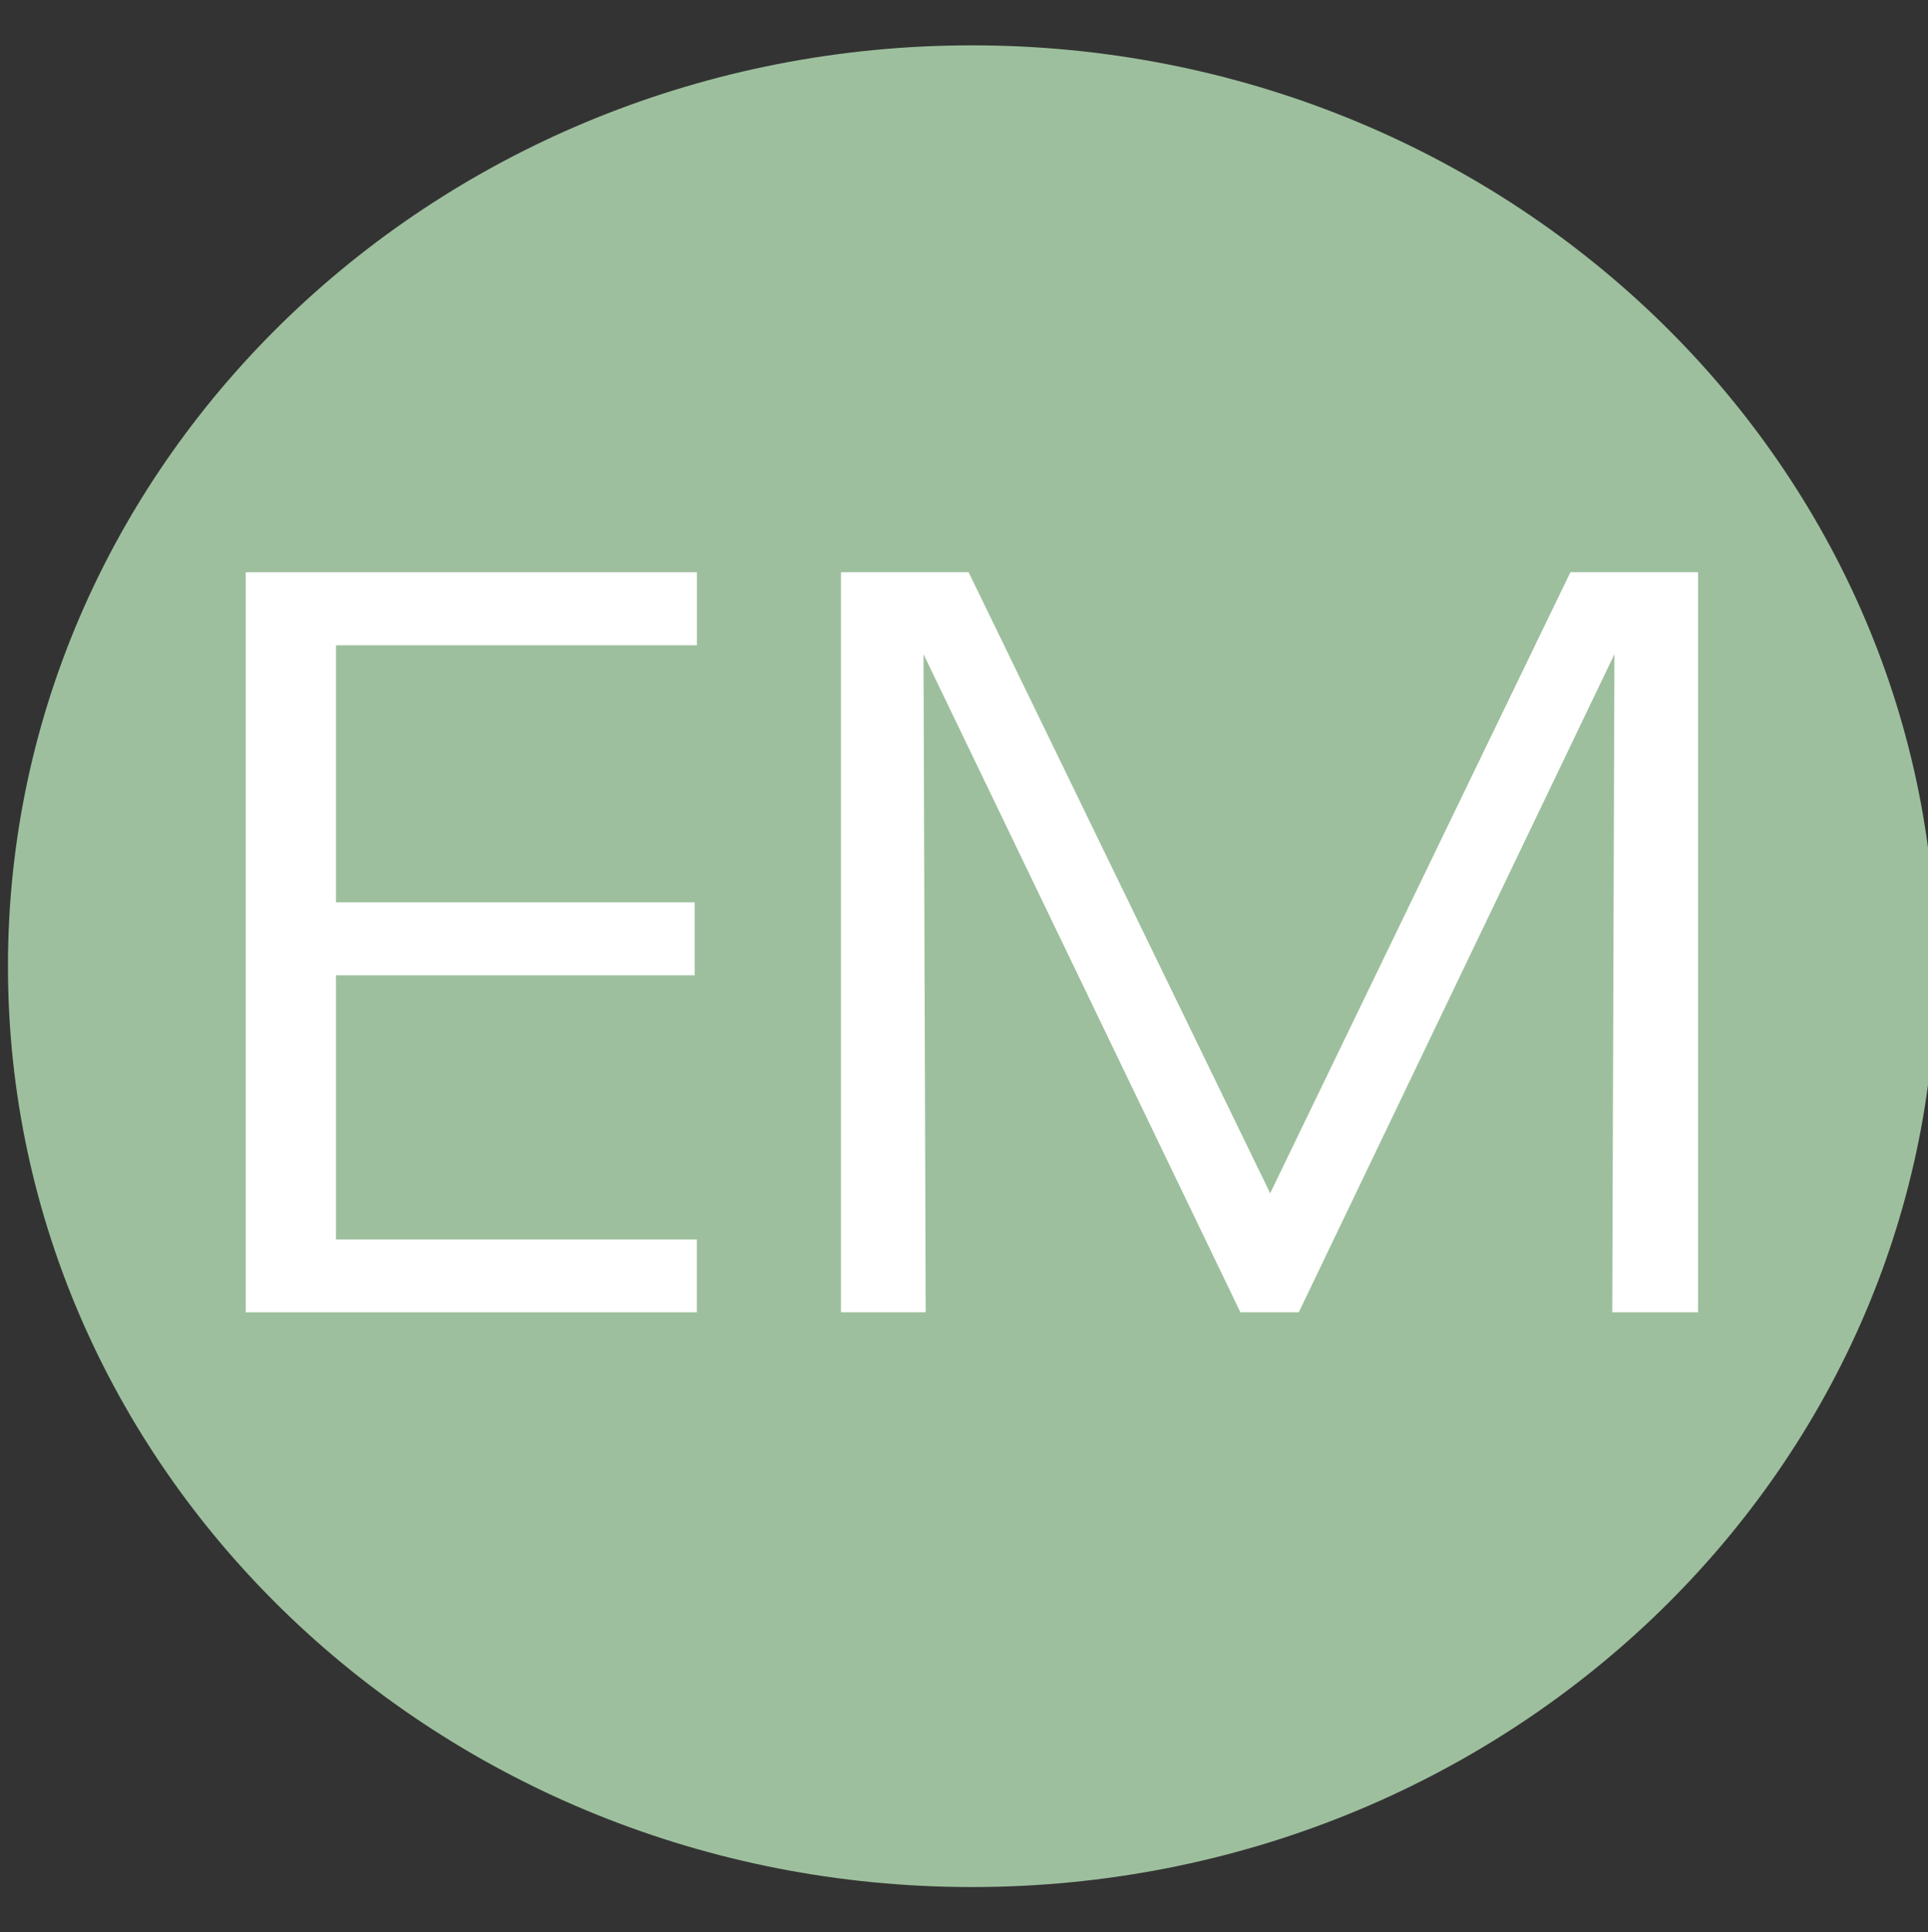
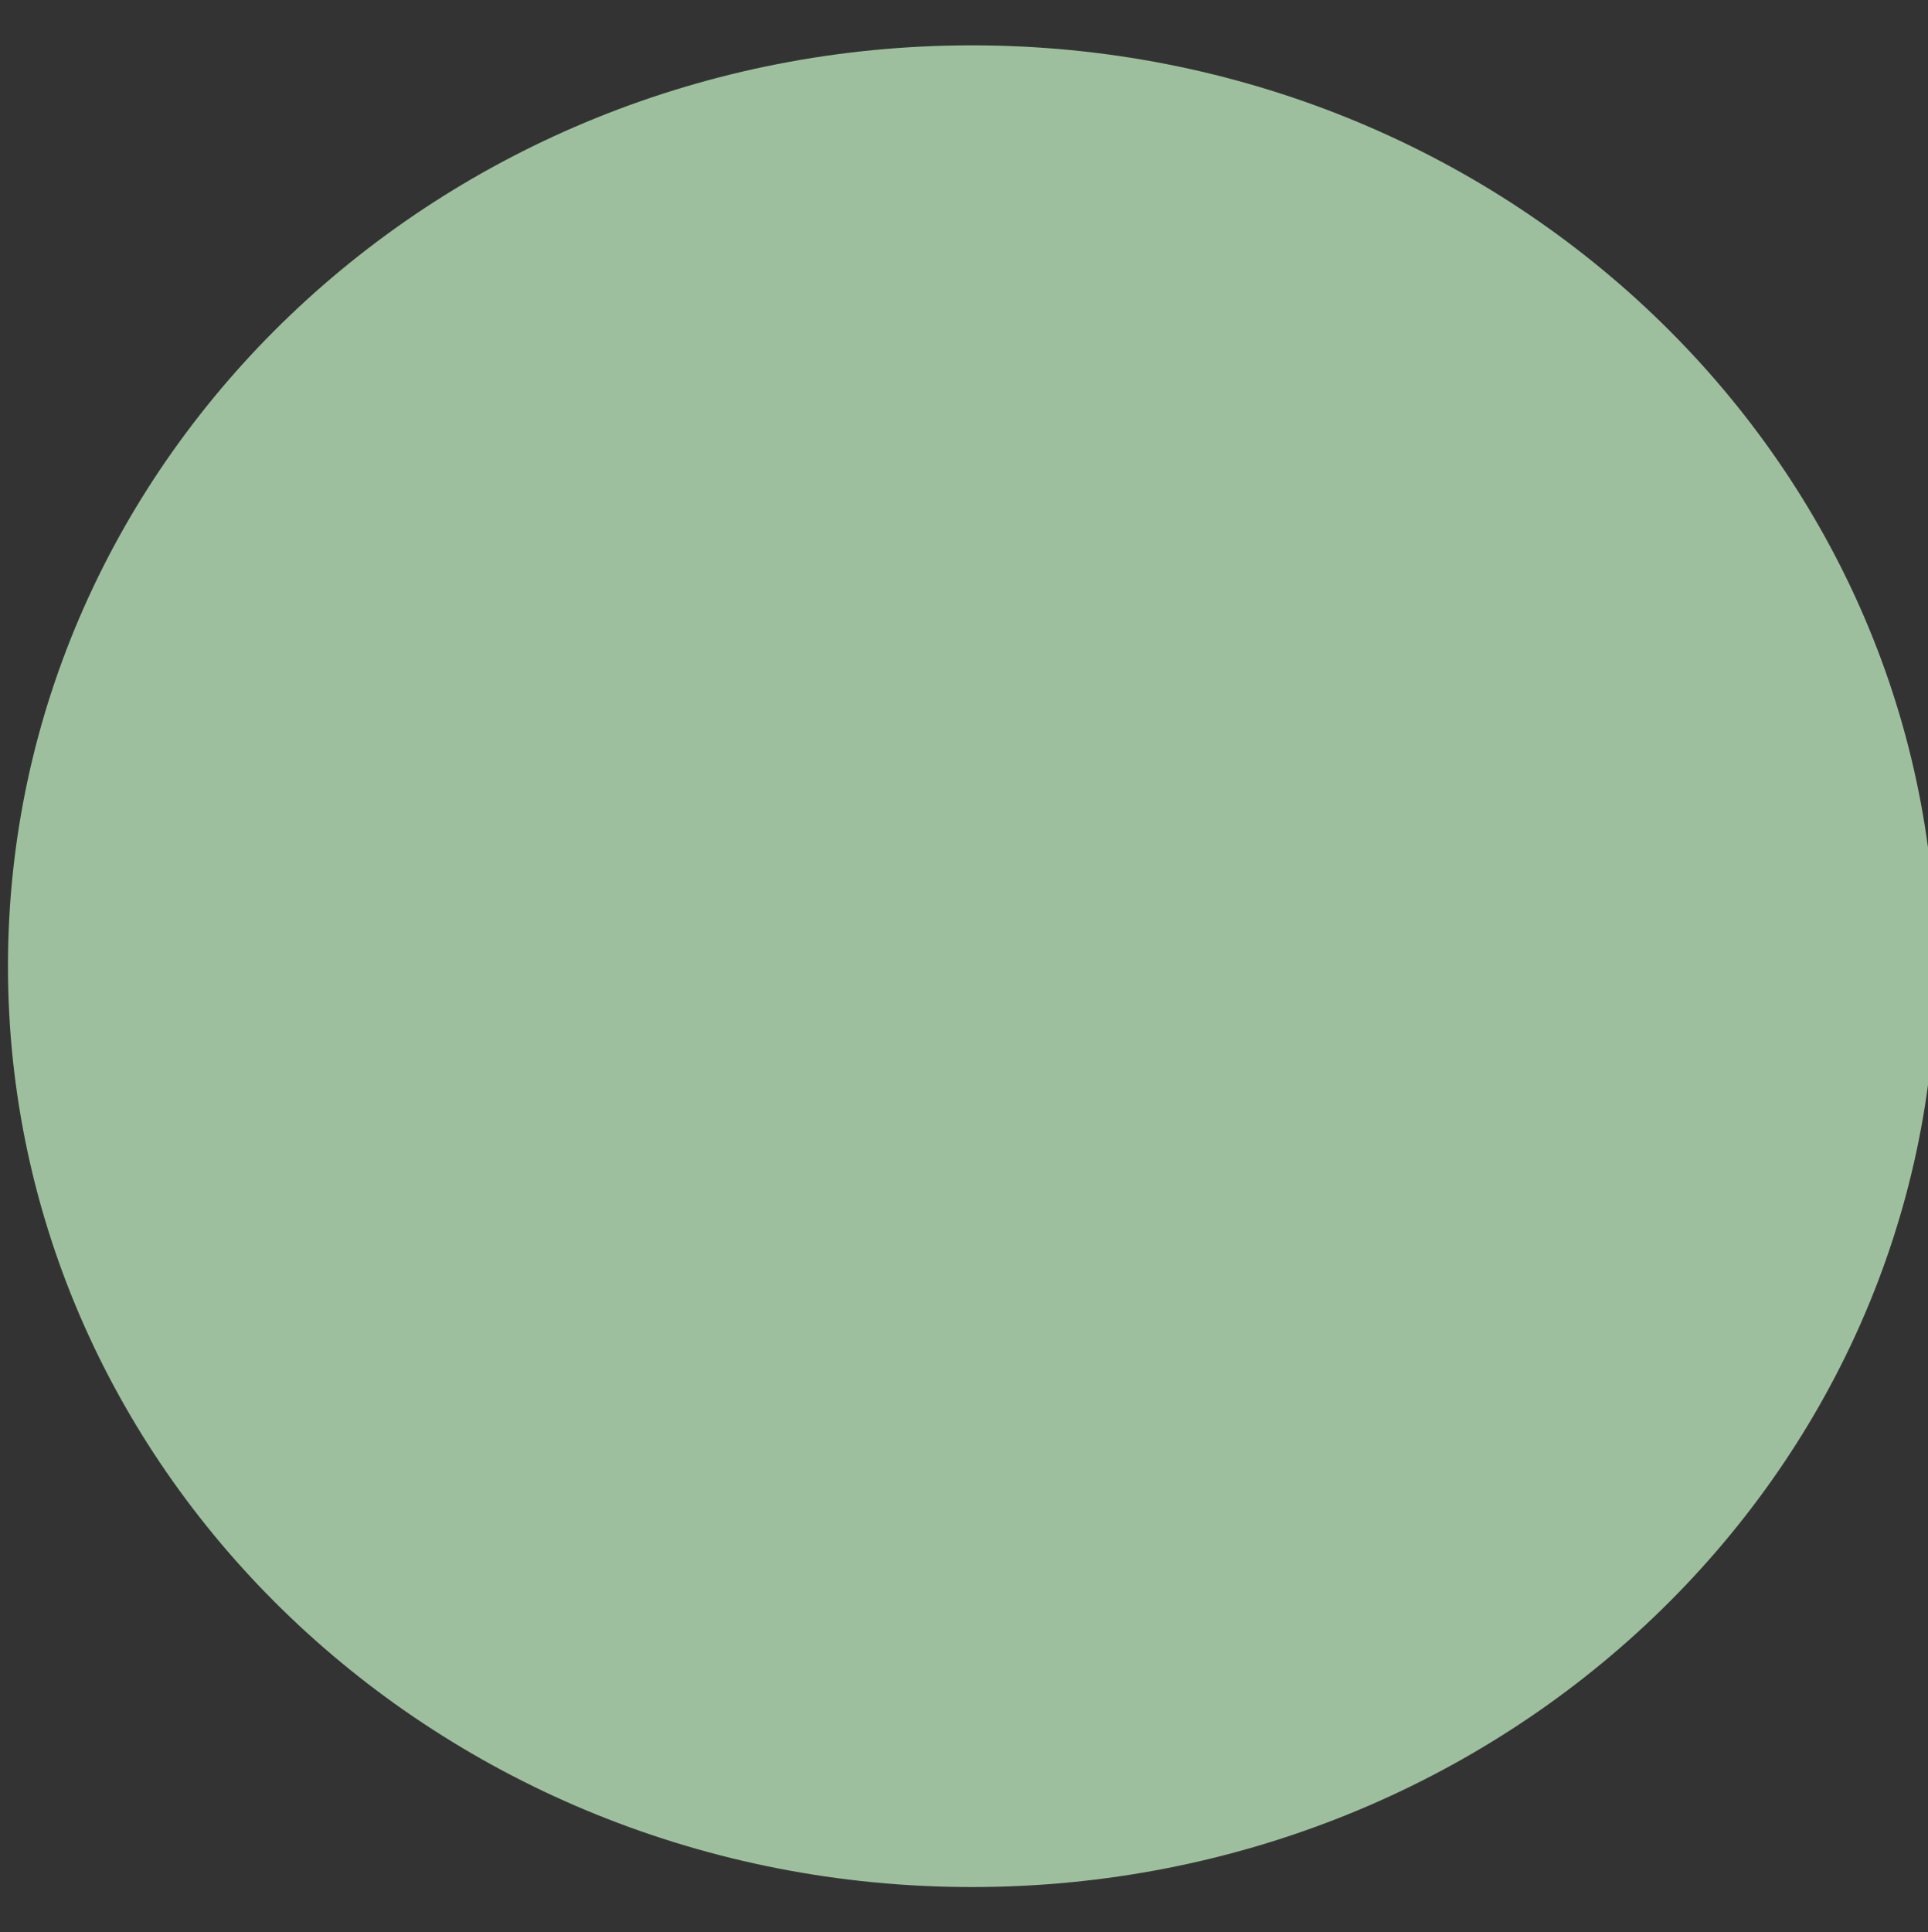
<svg xmlns="http://www.w3.org/2000/svg" version="1.1" id="favicon" x="0px" y="0px" width="39px" height="39.085px" viewBox="0 0 39 39.085" enable-background="new 0 0 39 39.085" xml:space="preserve">
  <rect x="0" y="0" width="39" height="39.085" fill="#333333" stroke="none" />
  <g>
    <path fill="#9DBF9D" d="M39.161,19.545c0,10.282-8.729,18.624-19.501,18.624c-10.766,0-19.499-8.342-19.499-18.624   c0-10.287,8.732-18.628,19.5-18.628C30.432,0.917,39.161,9.258,39.161,19.545z" />
    <g>
-       <path fill="#FFFFFF" d="M4.971,11.574h9.126v1.478H6.796v5.198h7.256v1.477H6.796v5.342h7.3v1.475H4.971V11.574z" />
-       <path fill="#FFFFFF" d="M17.011,26.543v-14.97h2.582l6.1,12.563l6.074-12.563h2.581v14.97h-1.735l0.044-13.311l-6.385,13.311    h-1.181l-6.41-13.311l0.044,13.311H17.011z" />
-     </g>
+       </g>
  </g>
</svg>